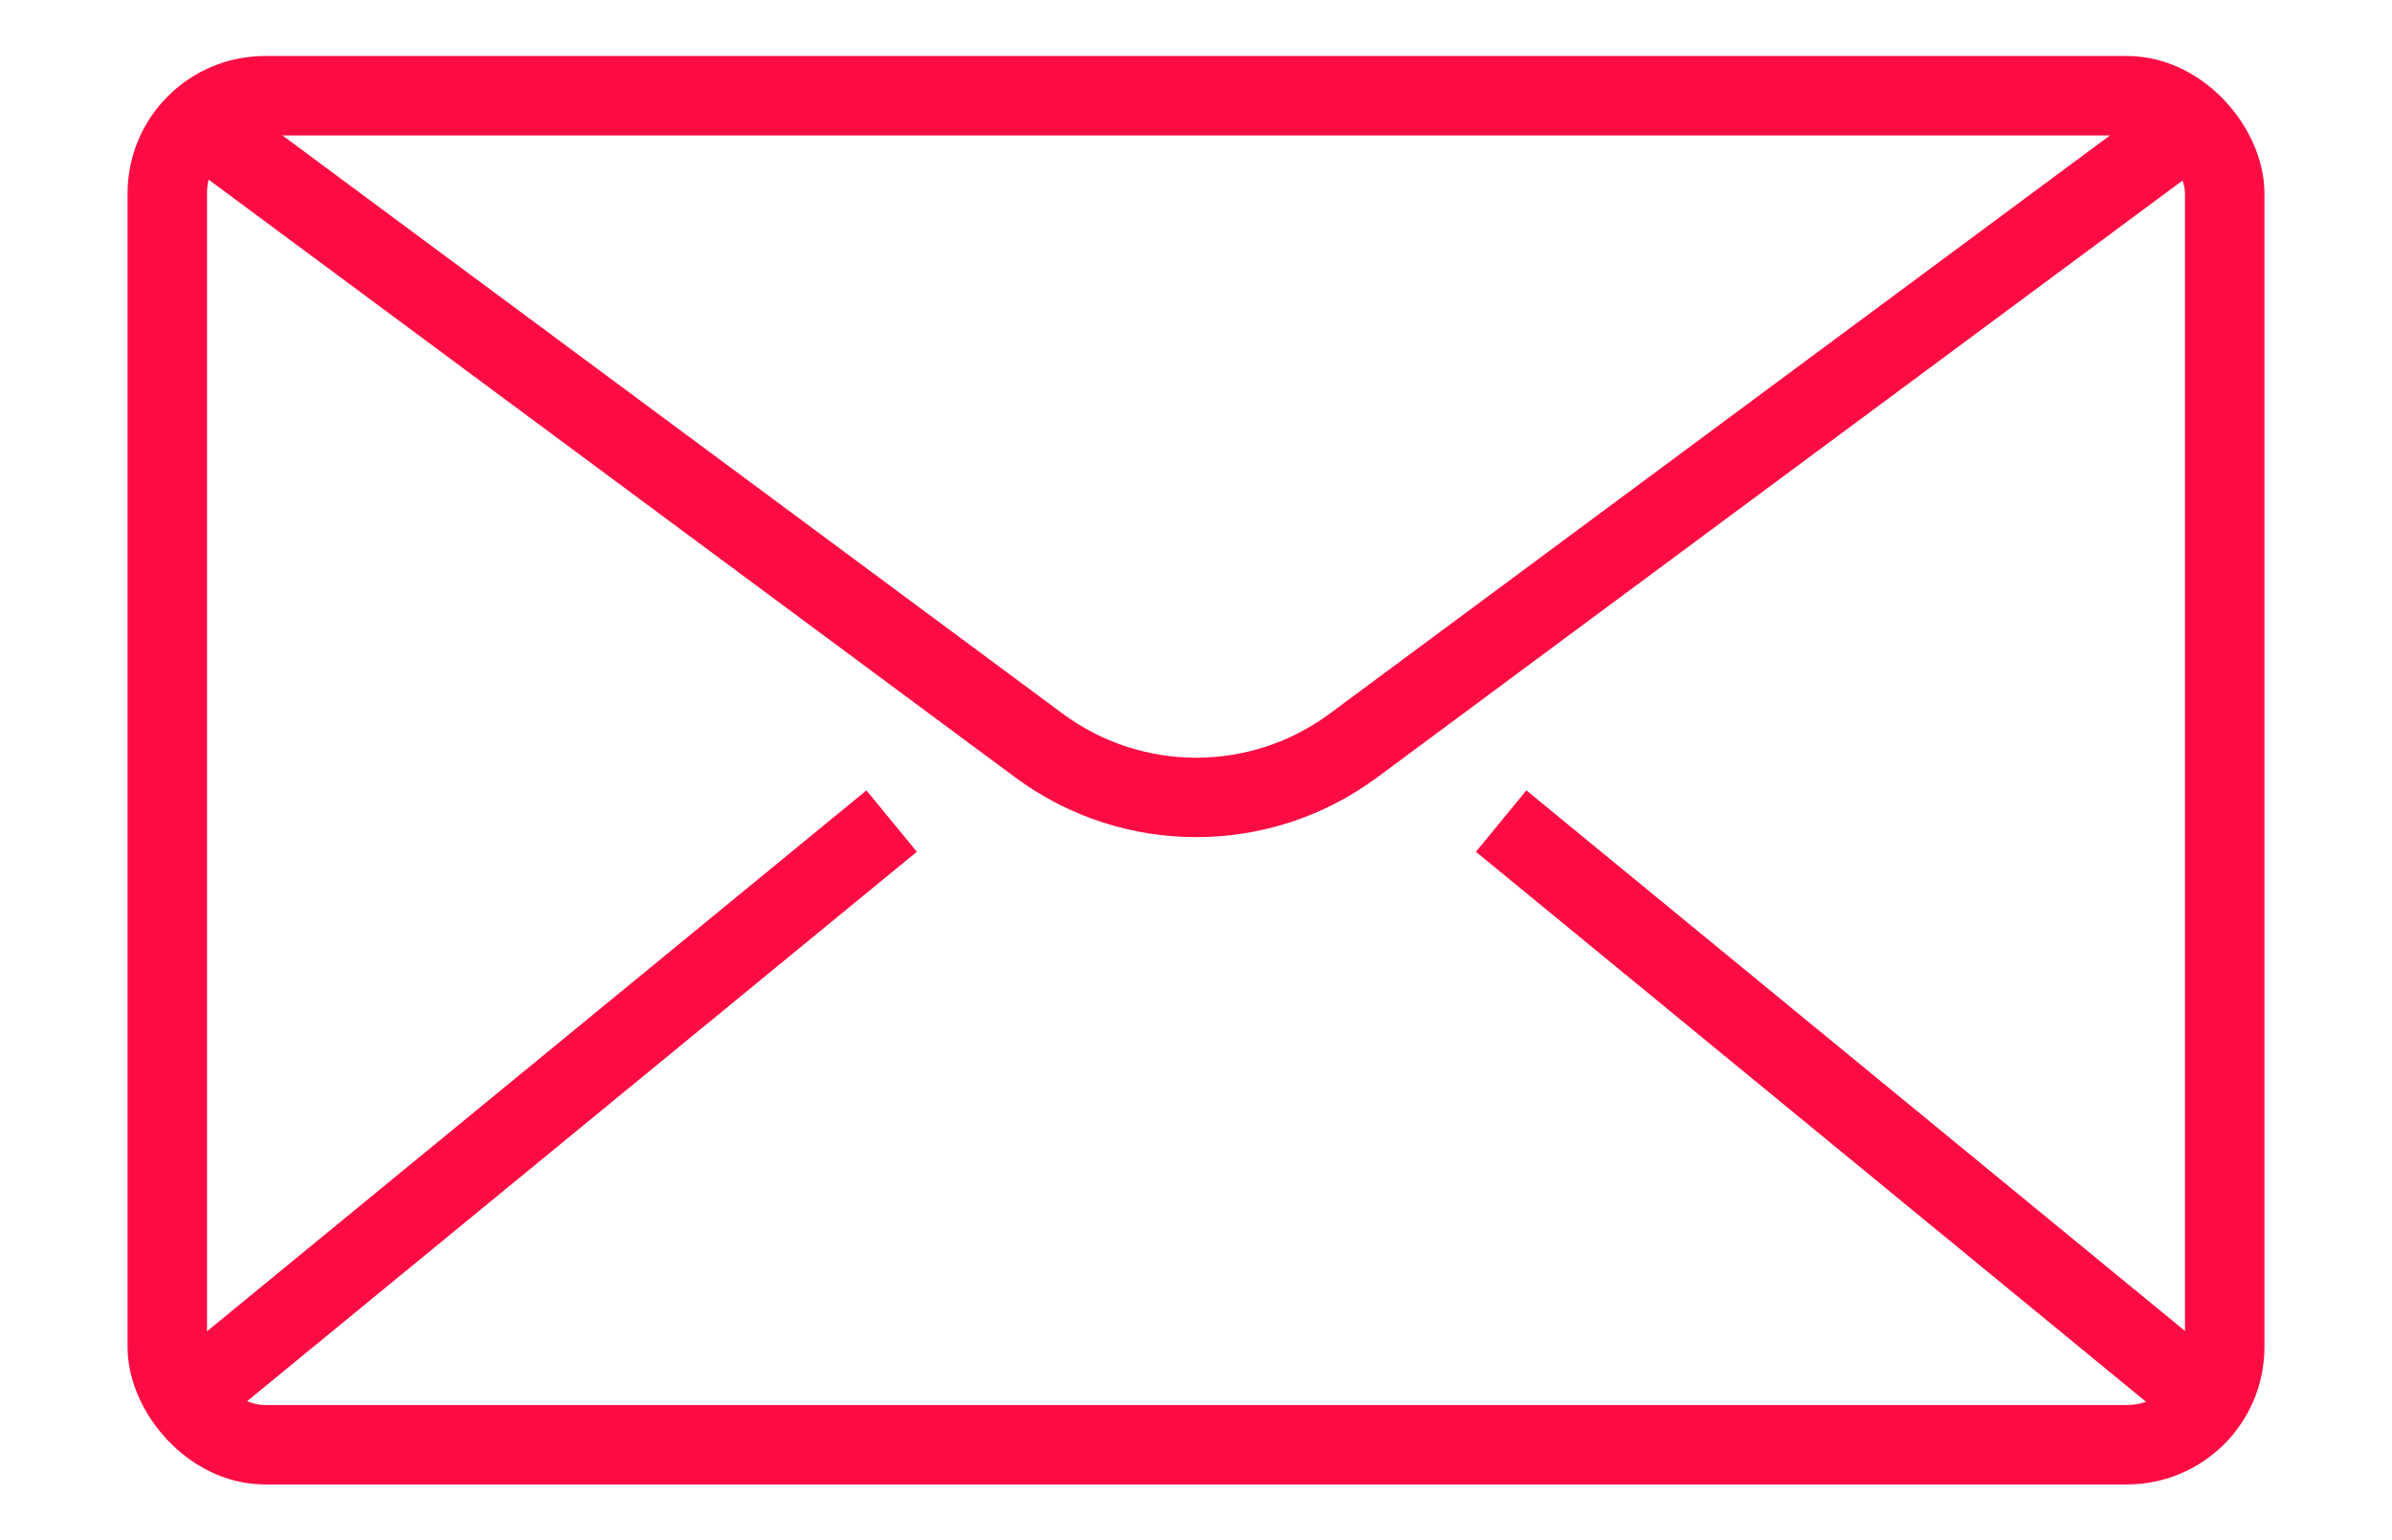
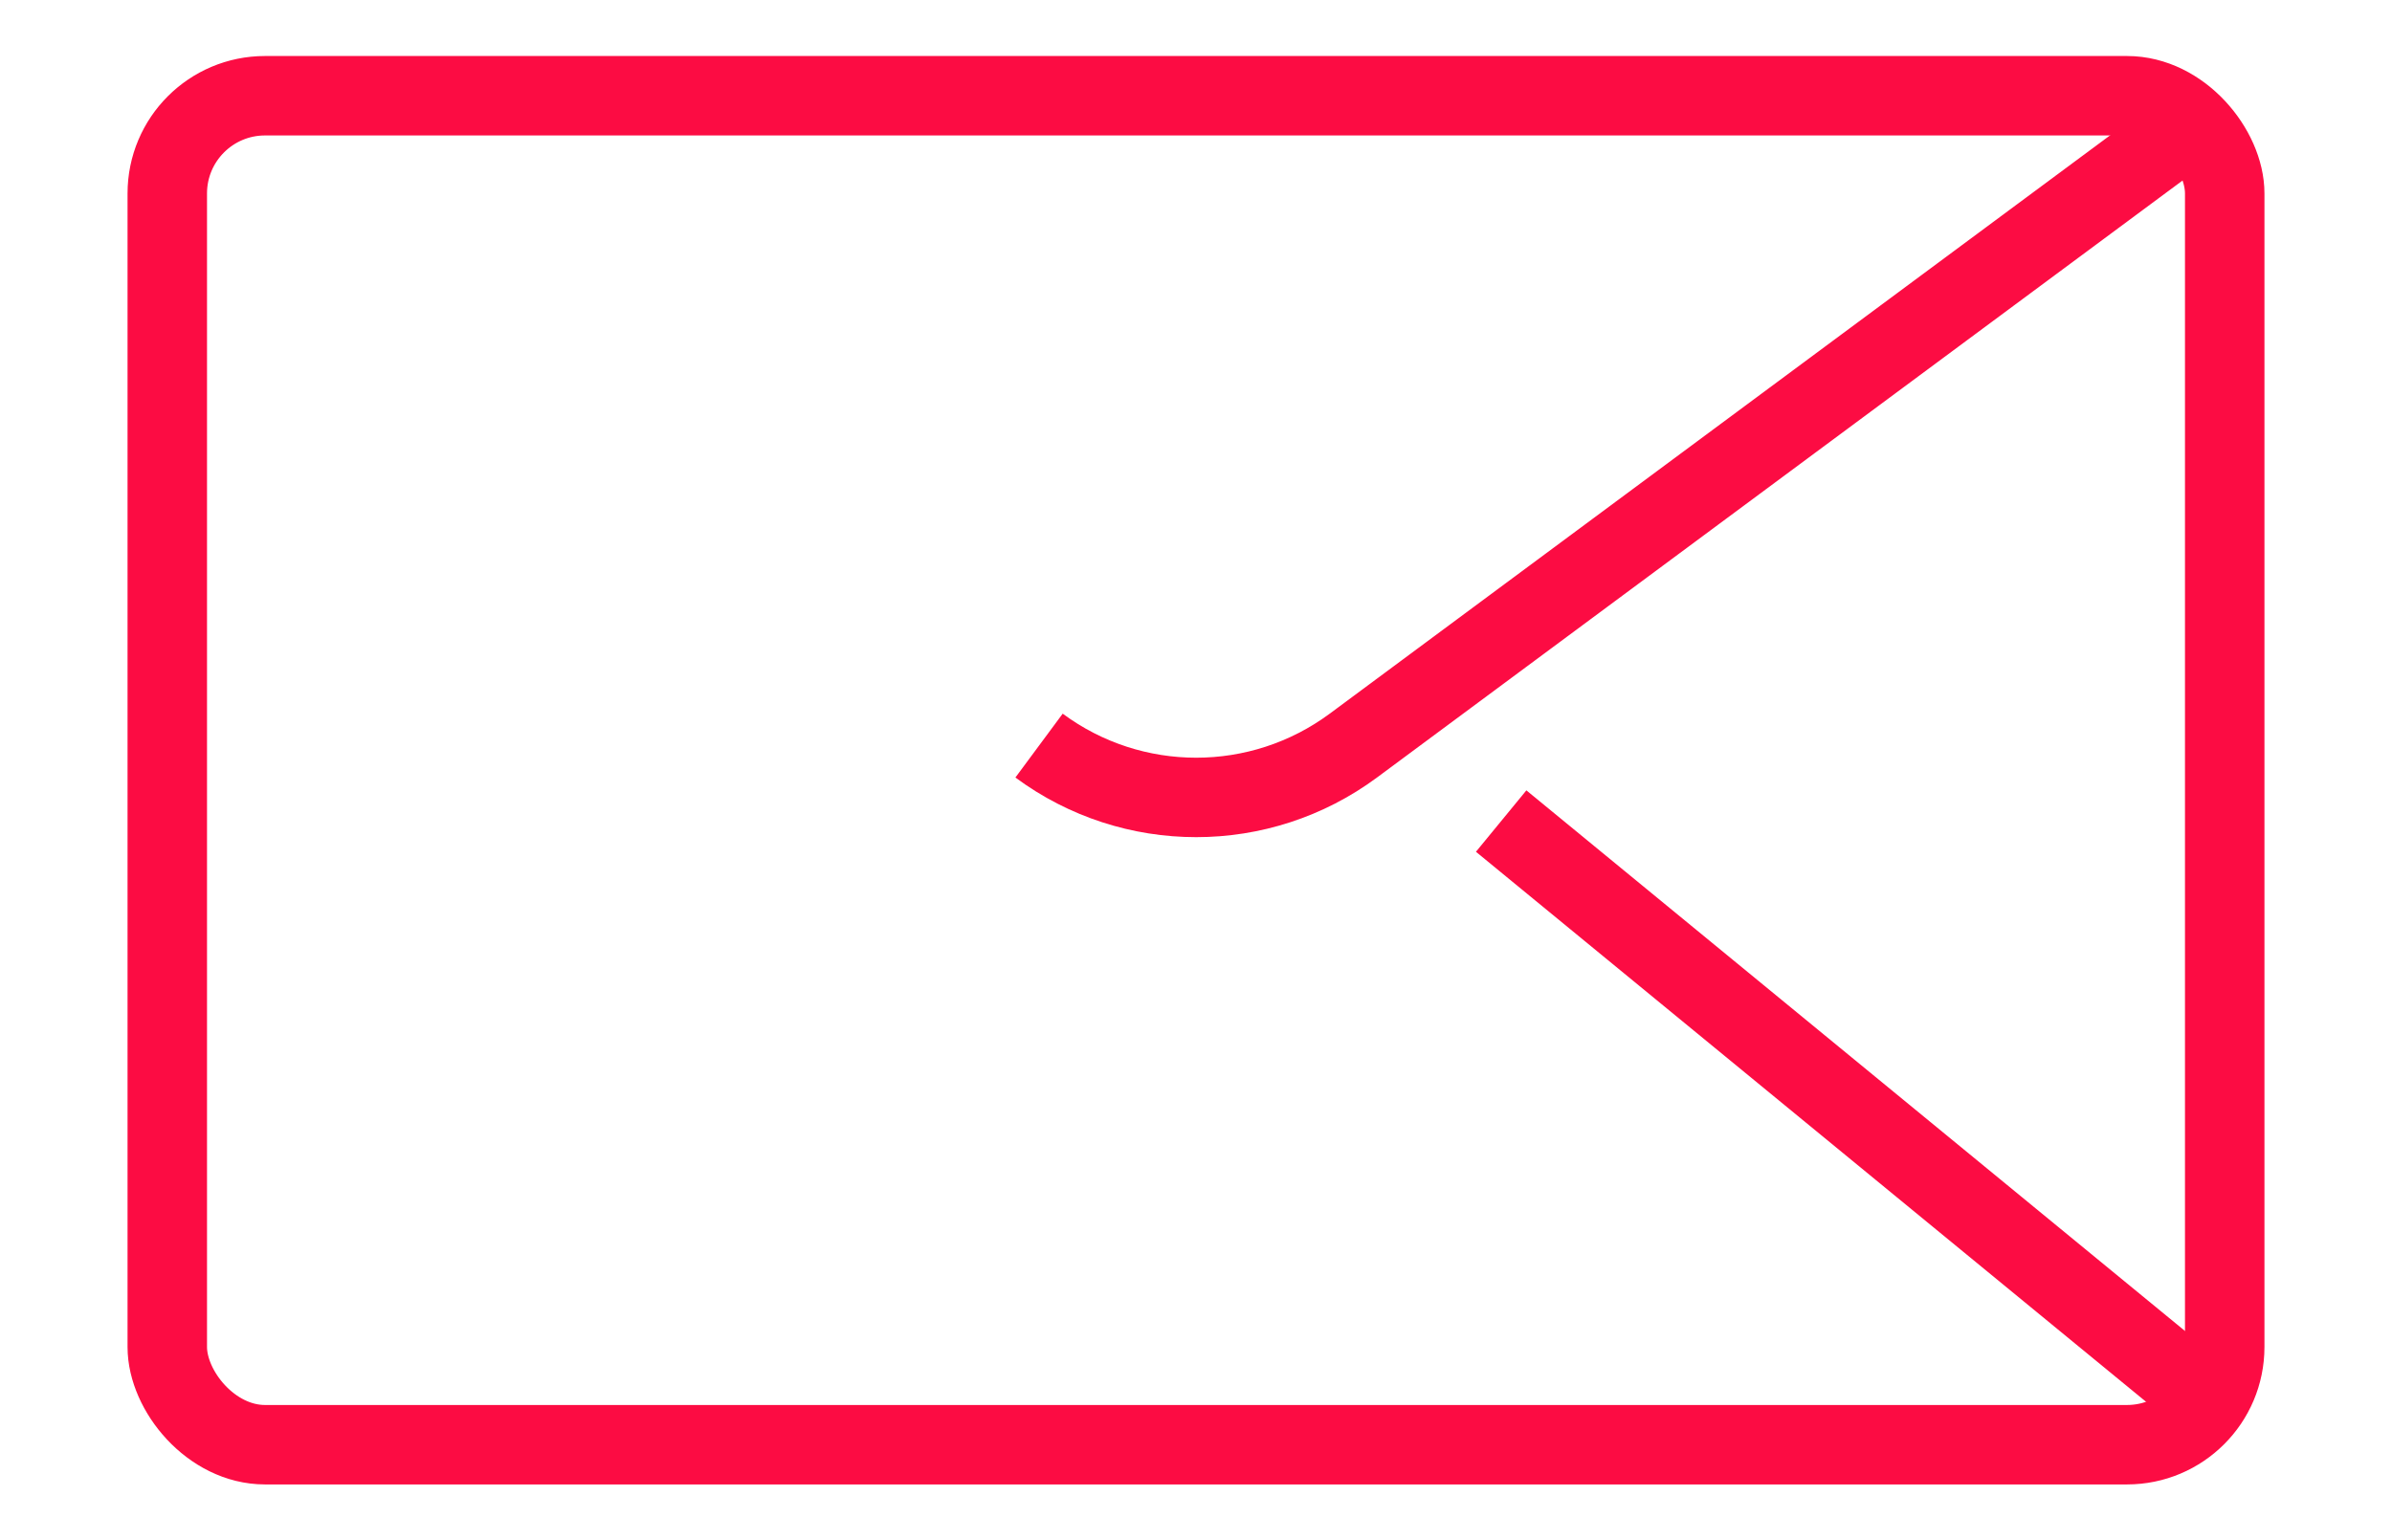
<svg xmlns="http://www.w3.org/2000/svg" id="Ebene_2" data-name="Ebene 2" viewBox="0 0 60.2 38.77">
  <defs>
    <style>
      .cls-1, .cls-2 {
        fill: none;
      }

      .cls-2 {
        stroke: #fc0c43;
        stroke-width: 2px;
      }
    </style>
  </defs>
  <g id="Ebene_1-2" data-name="Ebene 1">
    <g>
-       <rect class="cls-1" width="60.2" height="38.77" />
      <g id="Gruppe_221" data-name="Gruppe 221">
        <line id="Linie_13" data-name="Linie 13" class="cls-2" x1="54.88" y1="34.71" x2="37.78" y2="20.67" />
-         <line id="Linie_14" data-name="Linie 14" class="cls-2" x1="22.44" y1="20.67" x2="5.33" y2="34.71" />
        <rect id="Rechteck_108" data-name="Rechteck 108" class="cls-2" x="4.21" y="2.41" width="51.78" height="33.96" rx="2.46" ry="2.46" />
-         <path id="Pfad_304" data-name="Pfad 304" class="cls-2" d="M55.63,2.78l-21.57,15.99c-2.35,1.74-5.56,1.74-7.91,0L4.58,2.78" />
+         <path id="Pfad_304" data-name="Pfad 304" class="cls-2" d="M55.63,2.78l-21.57,15.99c-2.35,1.74-5.56,1.74-7.91,0" />
      </g>
    </g>
  </g>
</svg>